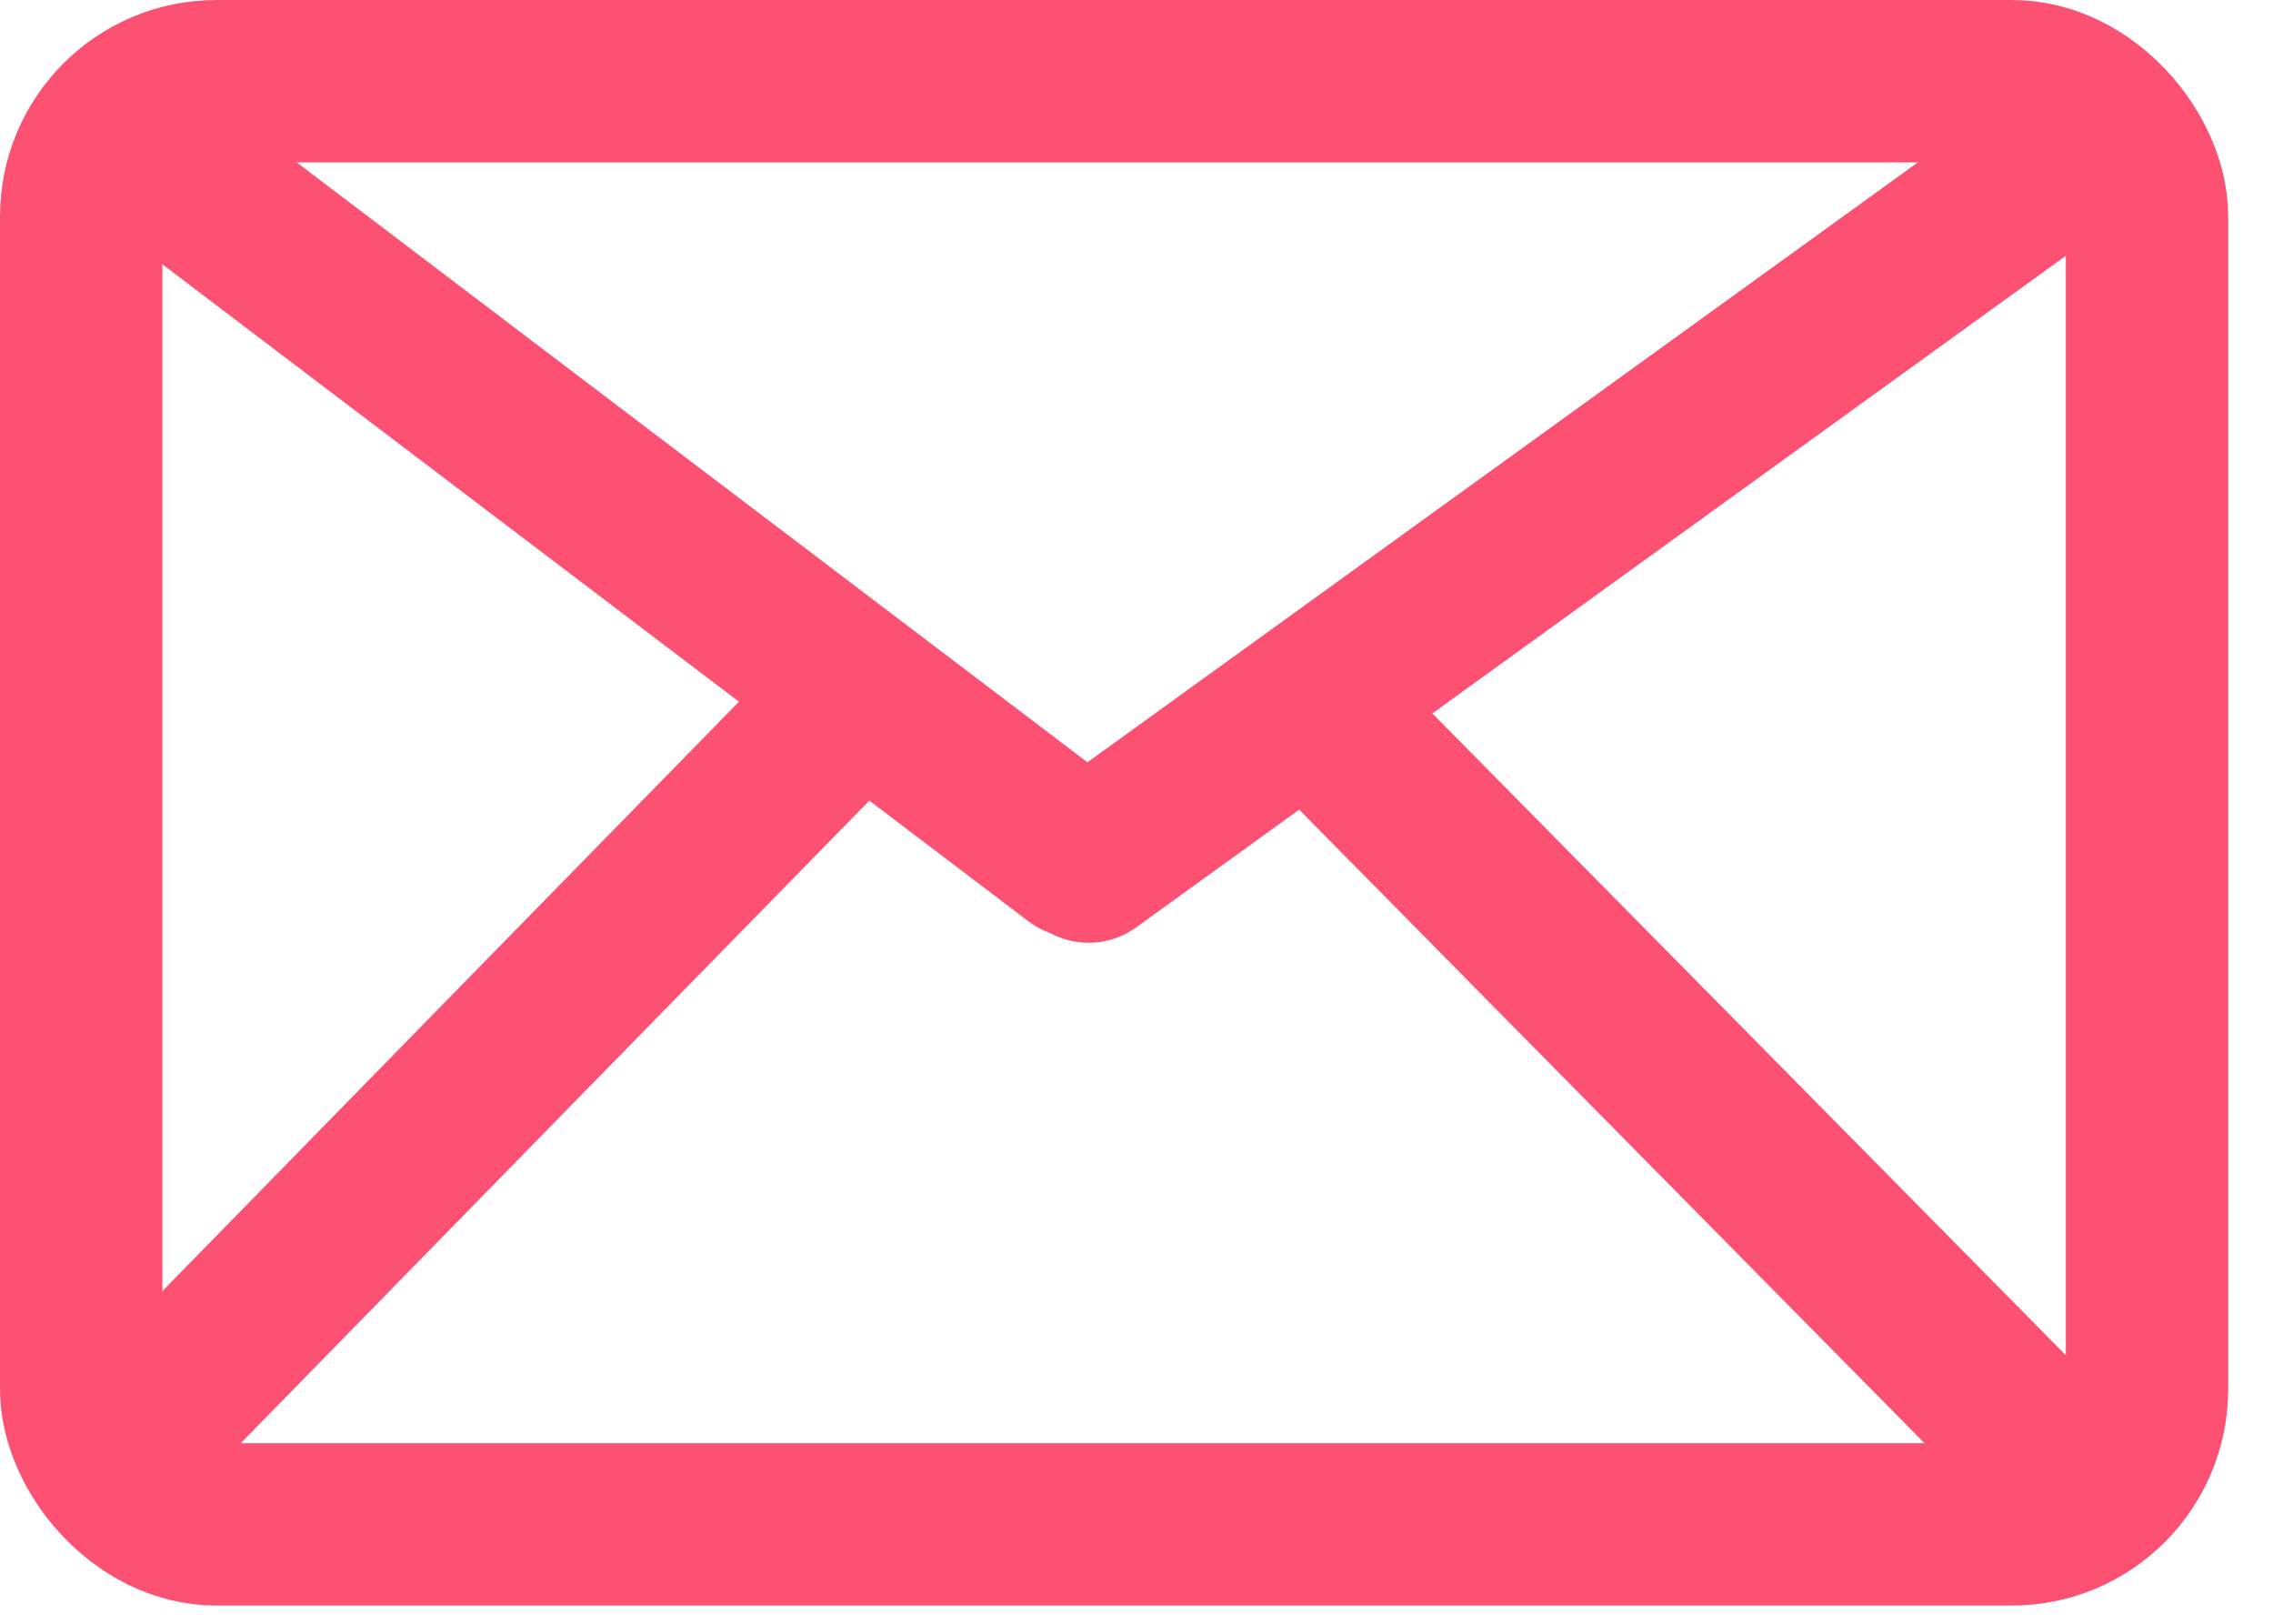
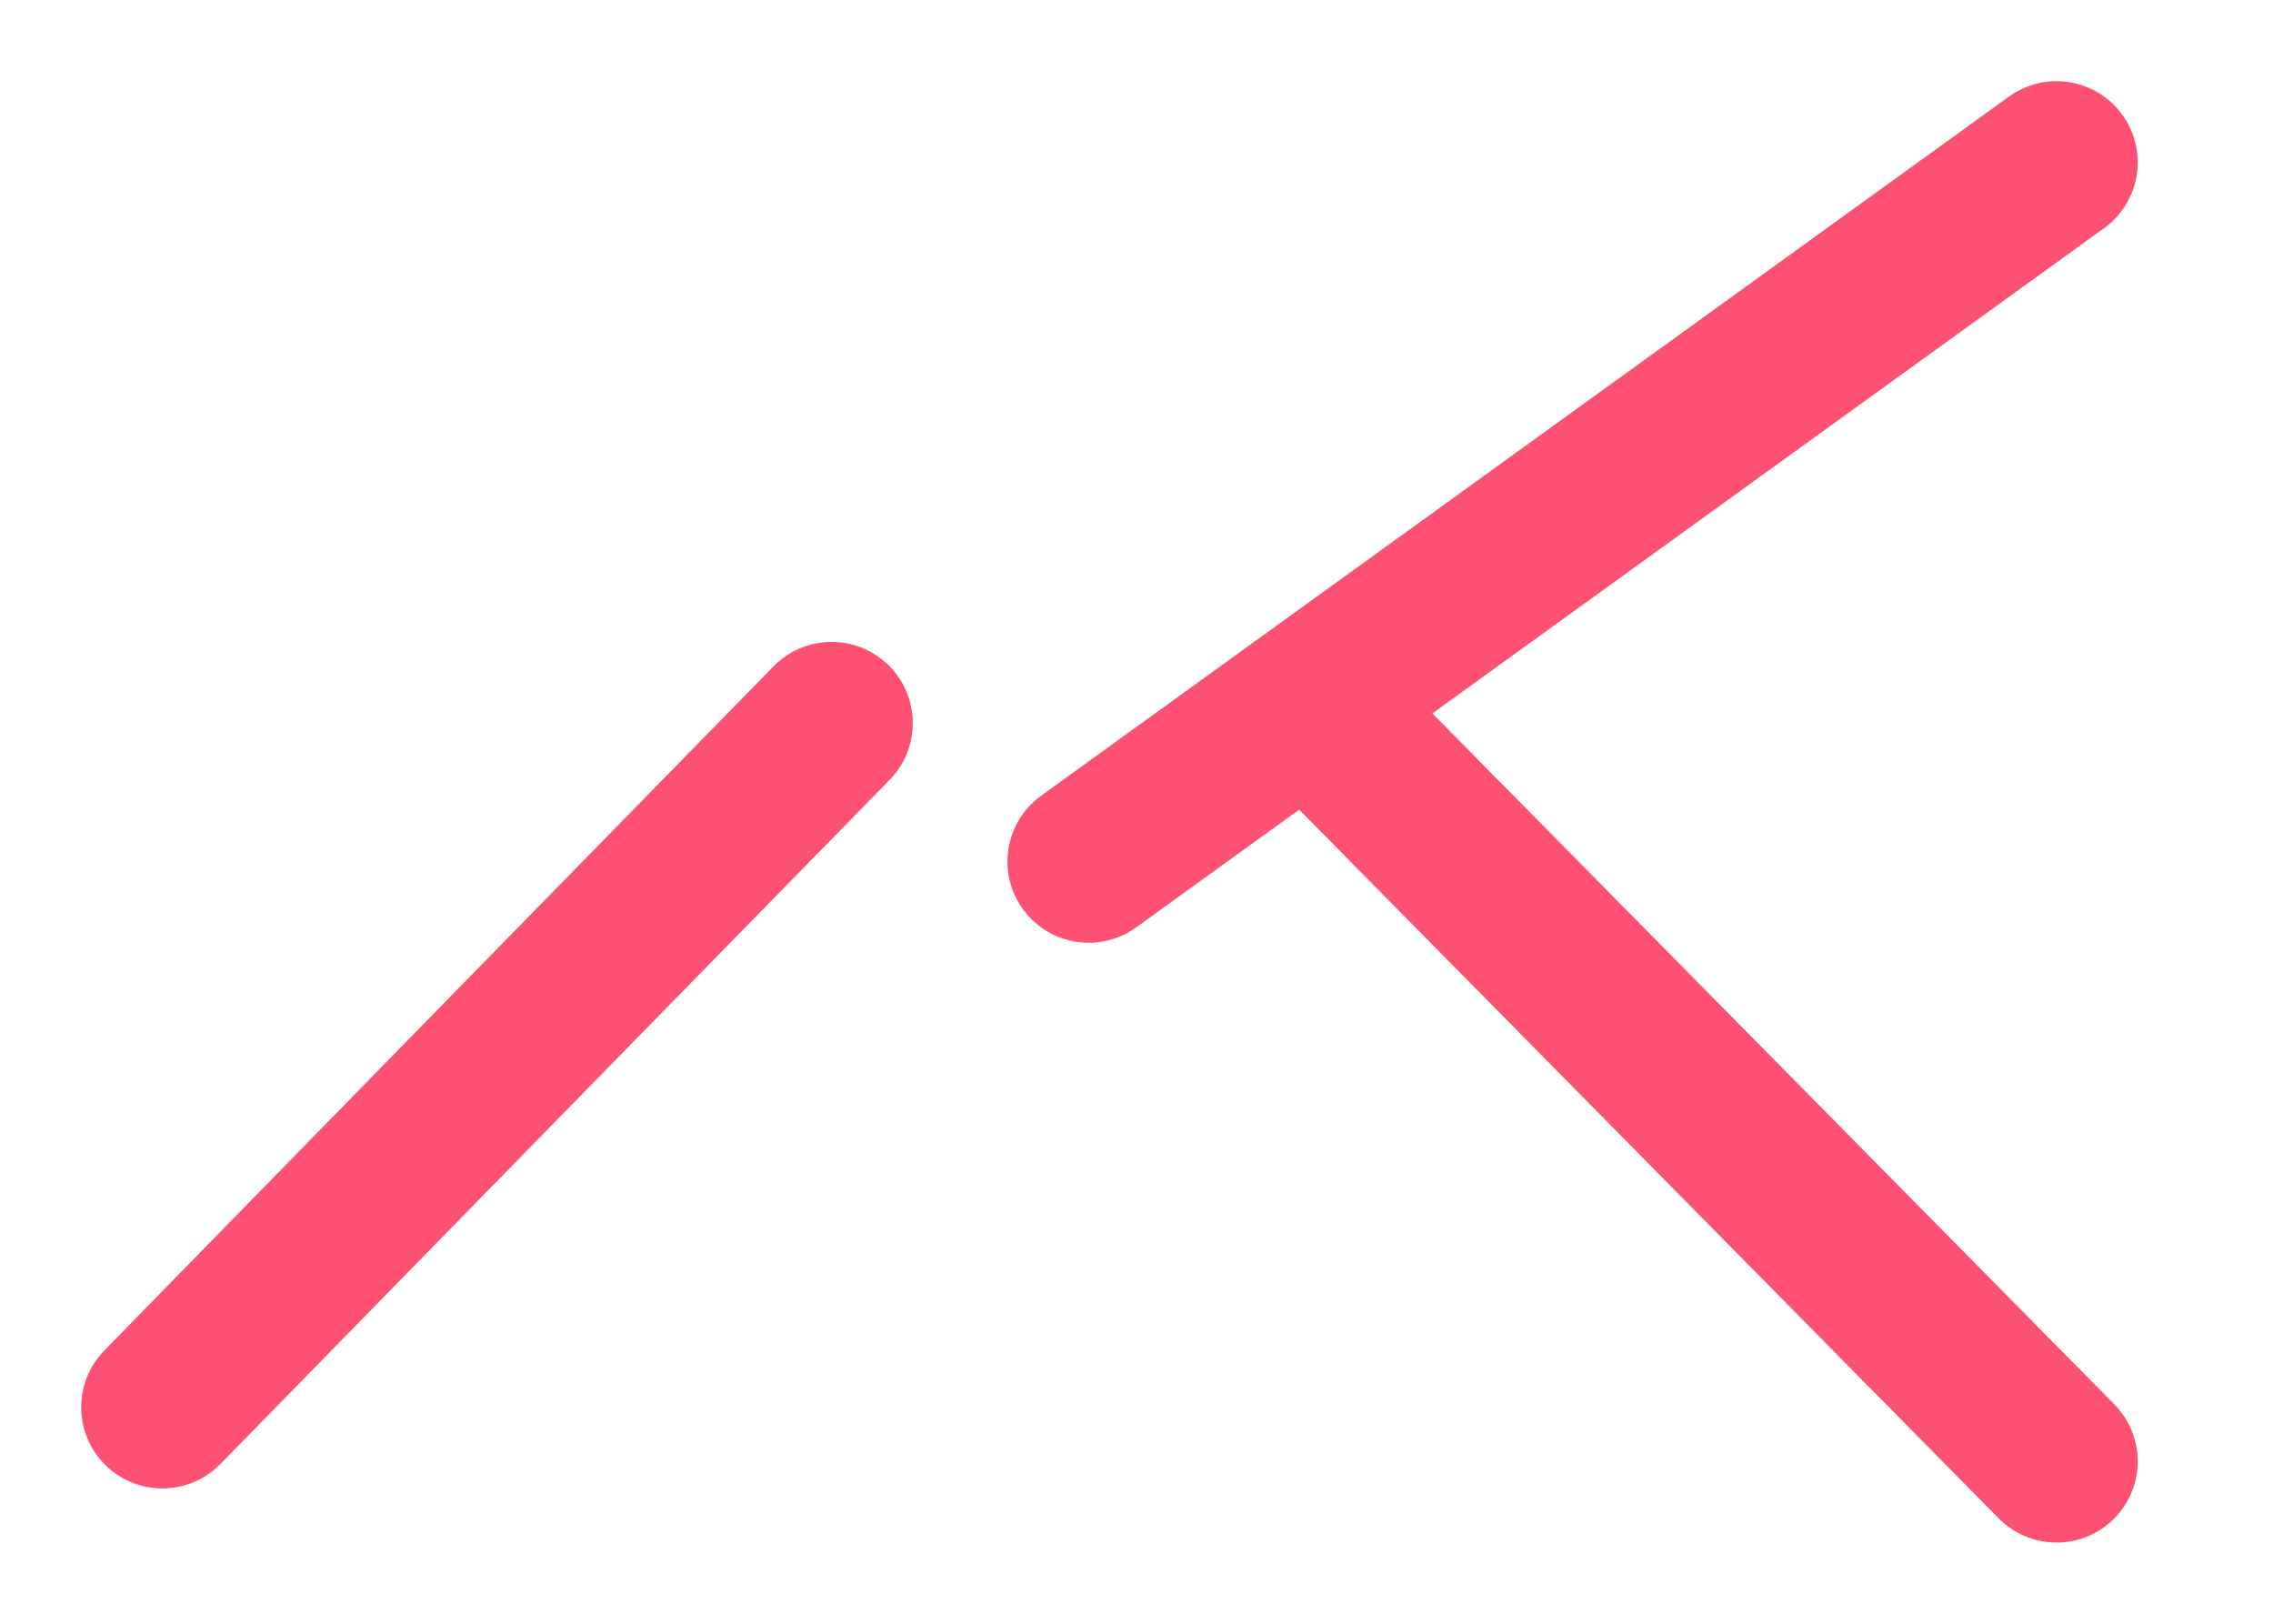
<svg xmlns="http://www.w3.org/2000/svg" width="21" height="15" viewBox="0 0 21 15" fill="none">
-   <rect x="0.75" y="0.75" width="19.086" height="13.332" rx="1.25" stroke="#FC5173" stroke-width="1.5" />
-   <path d="M9.953 7.912L1.5 1.5" stroke="#FC5173" stroke-width="1.5" stroke-linecap="round" stroke-linejoin="round" />
  <path d="M19 1.5L10.058 7.959" stroke="#FC5173" stroke-width="1.5" stroke-linecap="round" stroke-linejoin="round" />
  <path d="M7.683 6.68C5.268 9.148 3.914 10.531 1.5 13" stroke="#FC5173" stroke-width="1.5" stroke-linecap="round" stroke-linejoin="round" />
  <path d="M19 13.5L12.317 6.73" stroke="#FC5173" stroke-width="1.5" stroke-linecap="round" stroke-linejoin="round" />
</svg>